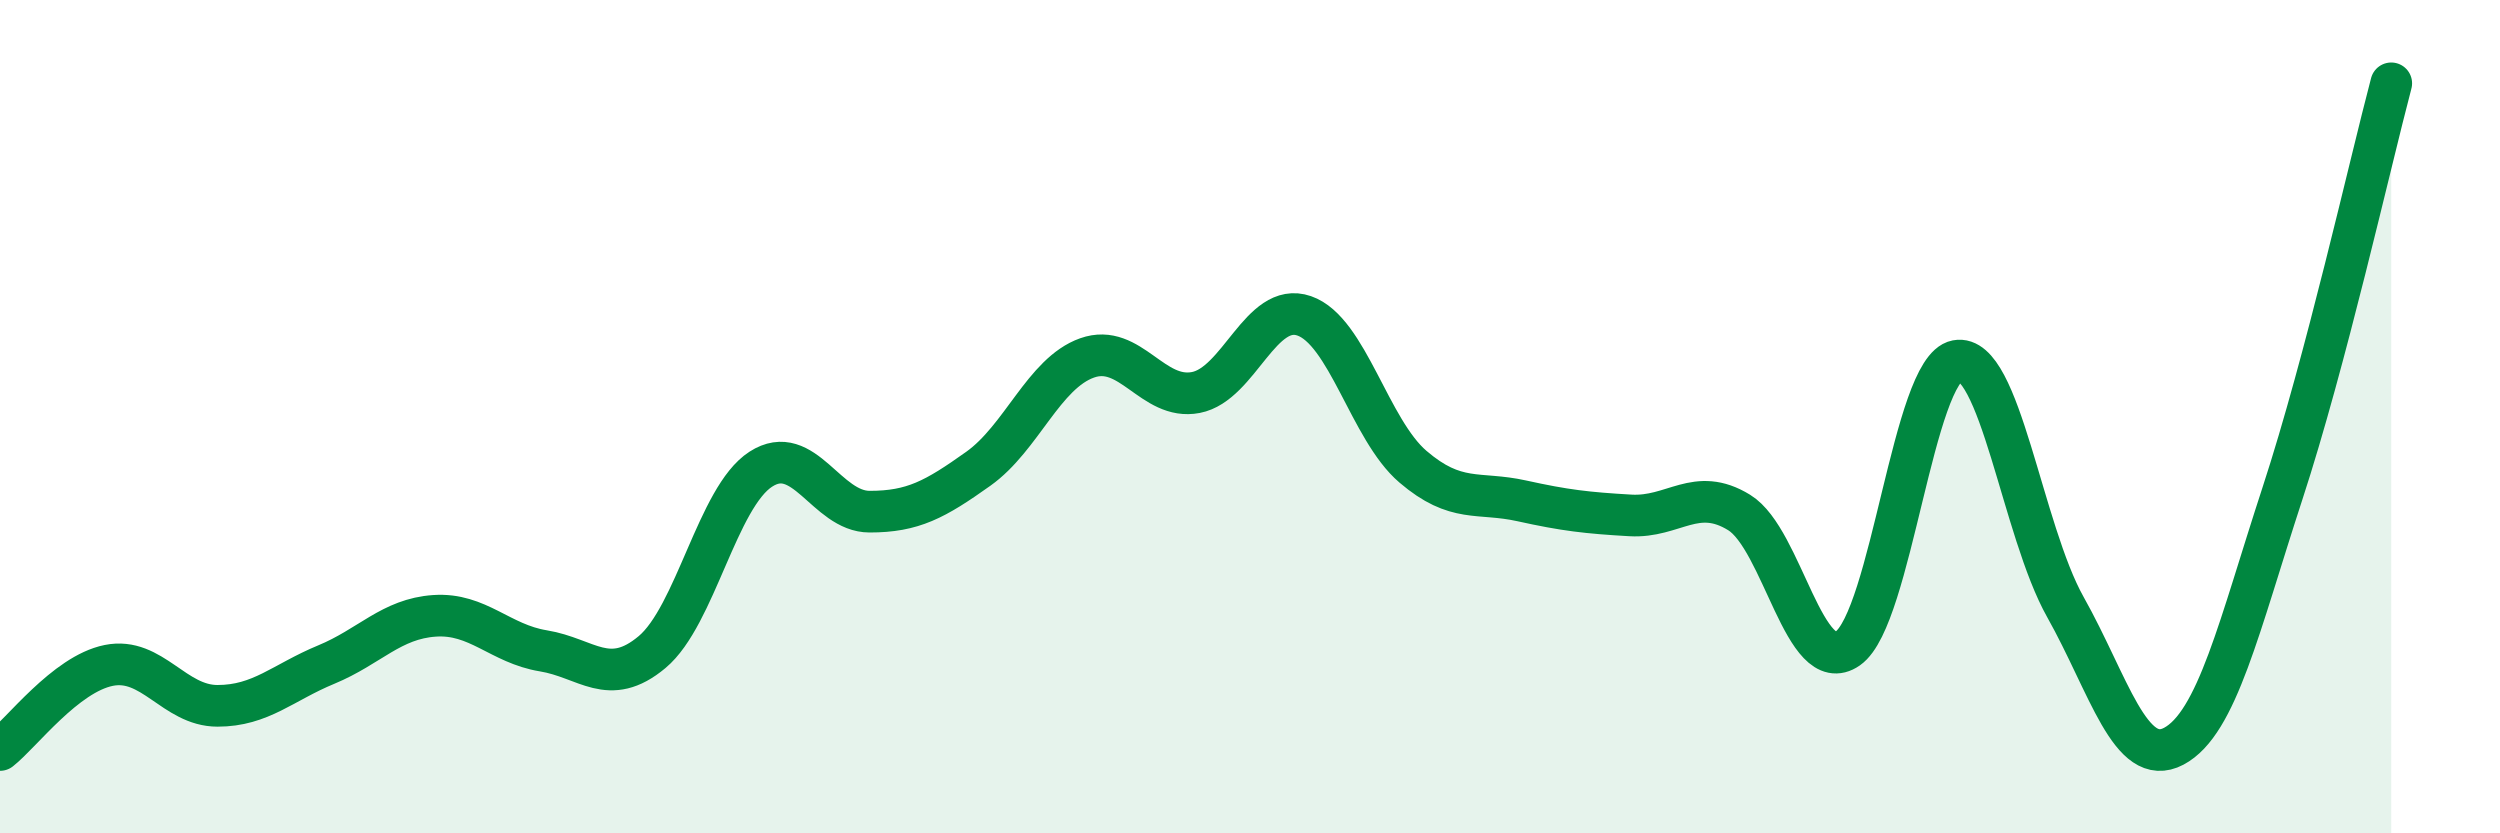
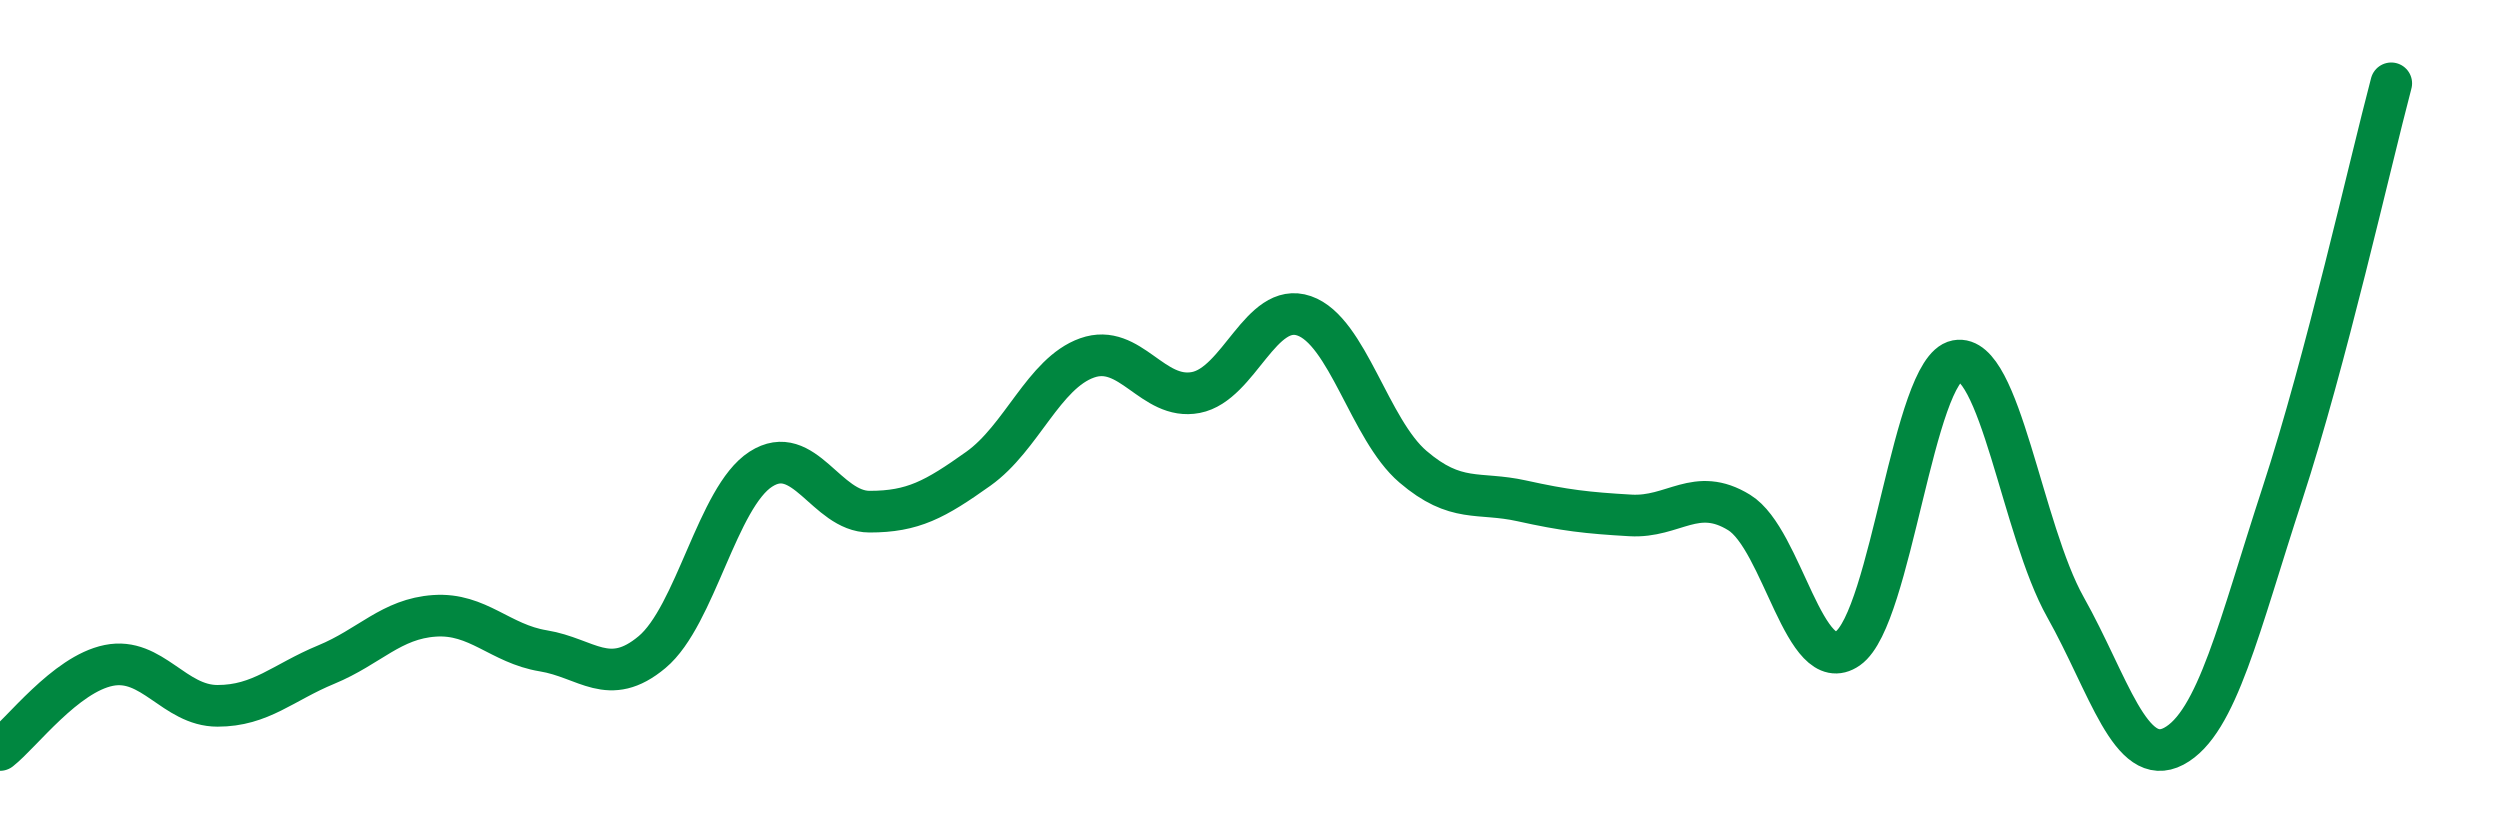
<svg xmlns="http://www.w3.org/2000/svg" width="60" height="20" viewBox="0 0 60 20">
-   <path d="M 0,18 C 0.52,17.59 1.57,16.18 2.61,15.97 C 3.65,15.76 4.18,16.94 5.22,16.94 C 6.26,16.94 6.79,16.38 7.83,15.95 C 8.87,15.52 9.39,14.85 10.43,14.78 C 11.47,14.71 12,15.45 13.04,15.62 C 14.08,15.79 14.61,16.52 15.65,15.65 C 16.69,14.78 17.22,11.93 18.26,11.26 C 19.3,10.59 19.83,12.28 20.87,12.28 C 21.91,12.28 22.44,11.99 23.48,11.25 C 24.52,10.51 25.05,8.96 26.09,8.59 C 27.13,8.22 27.66,9.62 28.7,9.42 C 29.74,9.22 30.26,7.22 31.3,7.58 C 32.34,7.94 32.87,10.31 33.91,11.2 C 34.95,12.09 35.48,11.79 36.52,12.02 C 37.56,12.25 38.09,12.31 39.13,12.37 C 40.17,12.43 40.7,11.66 41.74,12.3 C 42.78,12.94 43.31,16.29 44.35,15.56 C 45.39,14.83 45.92,8.86 46.96,8.66 C 48,8.46 48.53,12.72 49.57,14.57 C 50.61,16.42 51.13,18.46 52.17,17.91 C 53.21,17.36 53.74,15.02 54.78,11.84 C 55.82,8.66 56.87,3.97 57.39,2L57.39 20L0 20Z" fill="#008740" opacity="0.1" stroke-linecap="round" stroke-linejoin="round" />
  <path d="M 0,18 C 0.52,17.59 1.57,16.18 2.61,15.97 C 3.65,15.76 4.18,16.94 5.22,16.94 C 6.26,16.94 6.79,16.38 7.83,15.95 C 8.87,15.52 9.39,14.85 10.43,14.78 C 11.47,14.71 12,15.45 13.04,15.62 C 14.08,15.79 14.61,16.52 15.65,15.65 C 16.69,14.78 17.22,11.93 18.26,11.26 C 19.3,10.59 19.83,12.28 20.87,12.28 C 21.91,12.28 22.44,11.99 23.48,11.25 C 24.52,10.51 25.05,8.96 26.09,8.59 C 27.13,8.22 27.66,9.62 28.7,9.42 C 29.74,9.22 30.26,7.22 31.3,7.58 C 32.34,7.94 32.87,10.31 33.91,11.2 C 34.95,12.09 35.48,11.79 36.52,12.02 C 37.56,12.25 38.09,12.31 39.13,12.37 C 40.17,12.43 40.7,11.66 41.74,12.3 C 42.78,12.94 43.31,16.29 44.35,15.56 C 45.39,14.83 45.92,8.86 46.96,8.66 C 48,8.46 48.53,12.72 49.57,14.57 C 50.61,16.42 51.13,18.46 52.17,17.91 C 53.21,17.36 53.74,15.02 54.78,11.84 C 55.82,8.66 56.87,3.97 57.39,2" stroke="#008740" stroke-width="1" fill="none" stroke-linecap="round" stroke-linejoin="round" />
</svg>